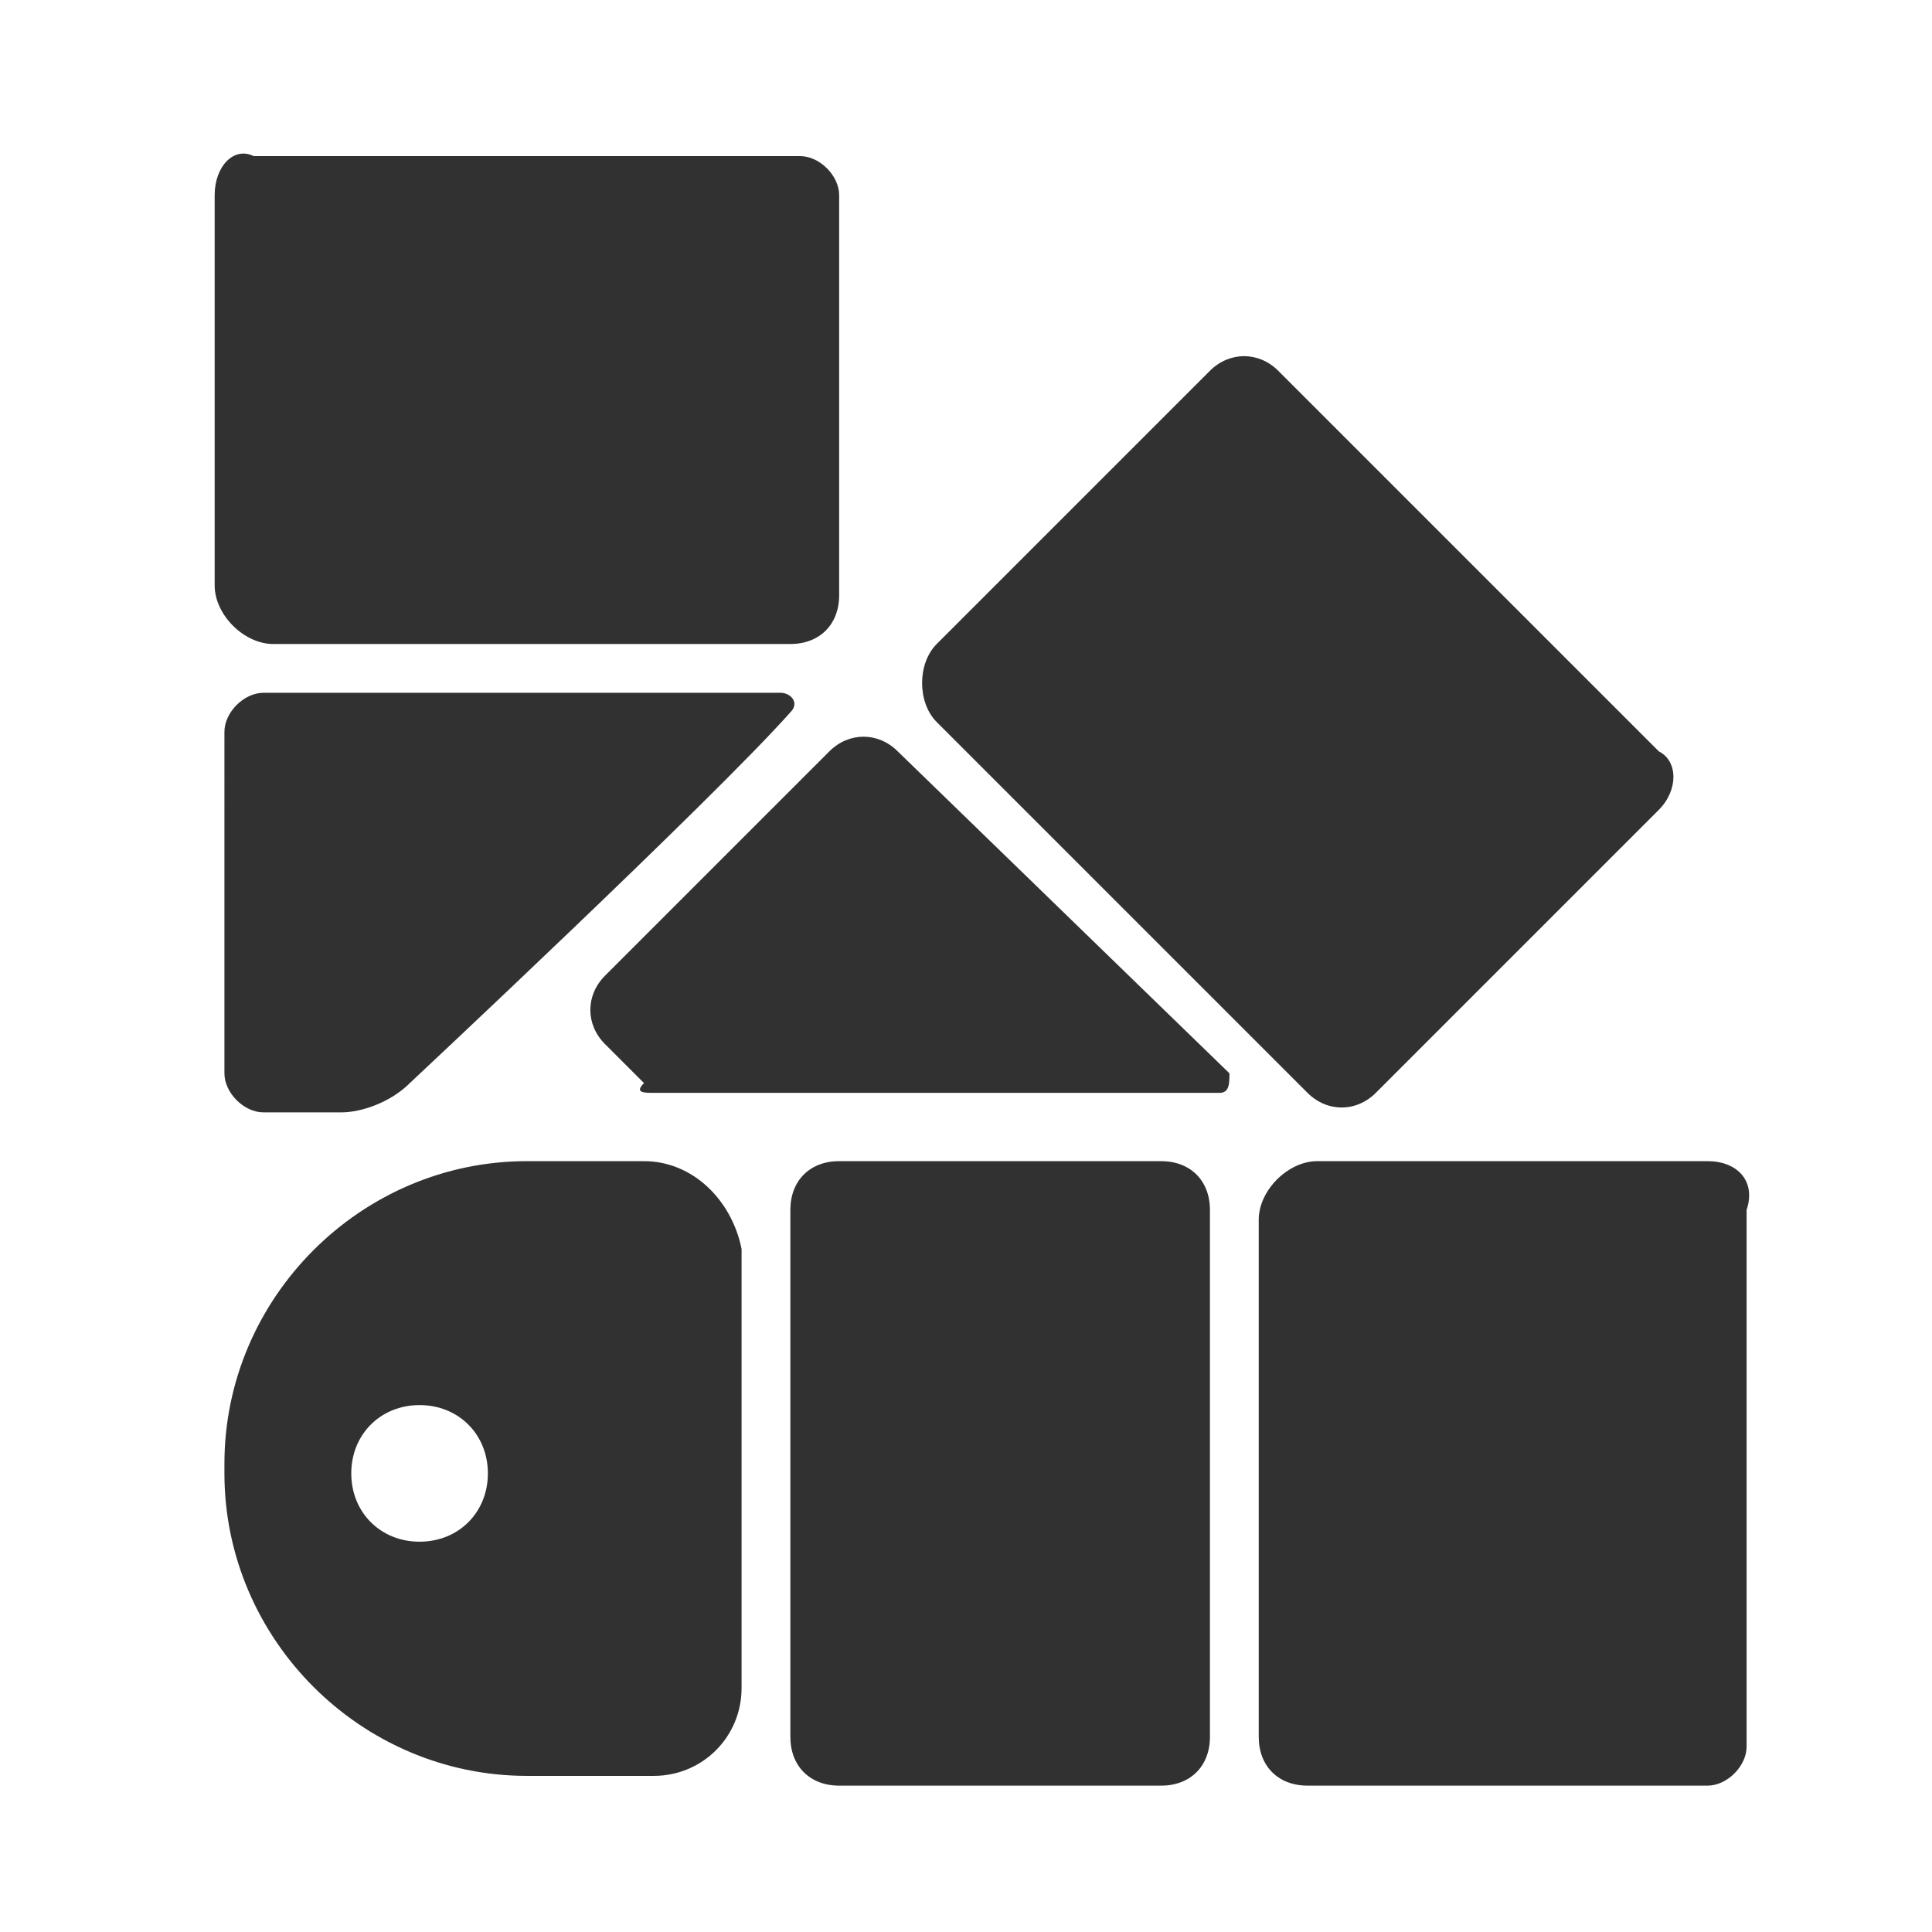
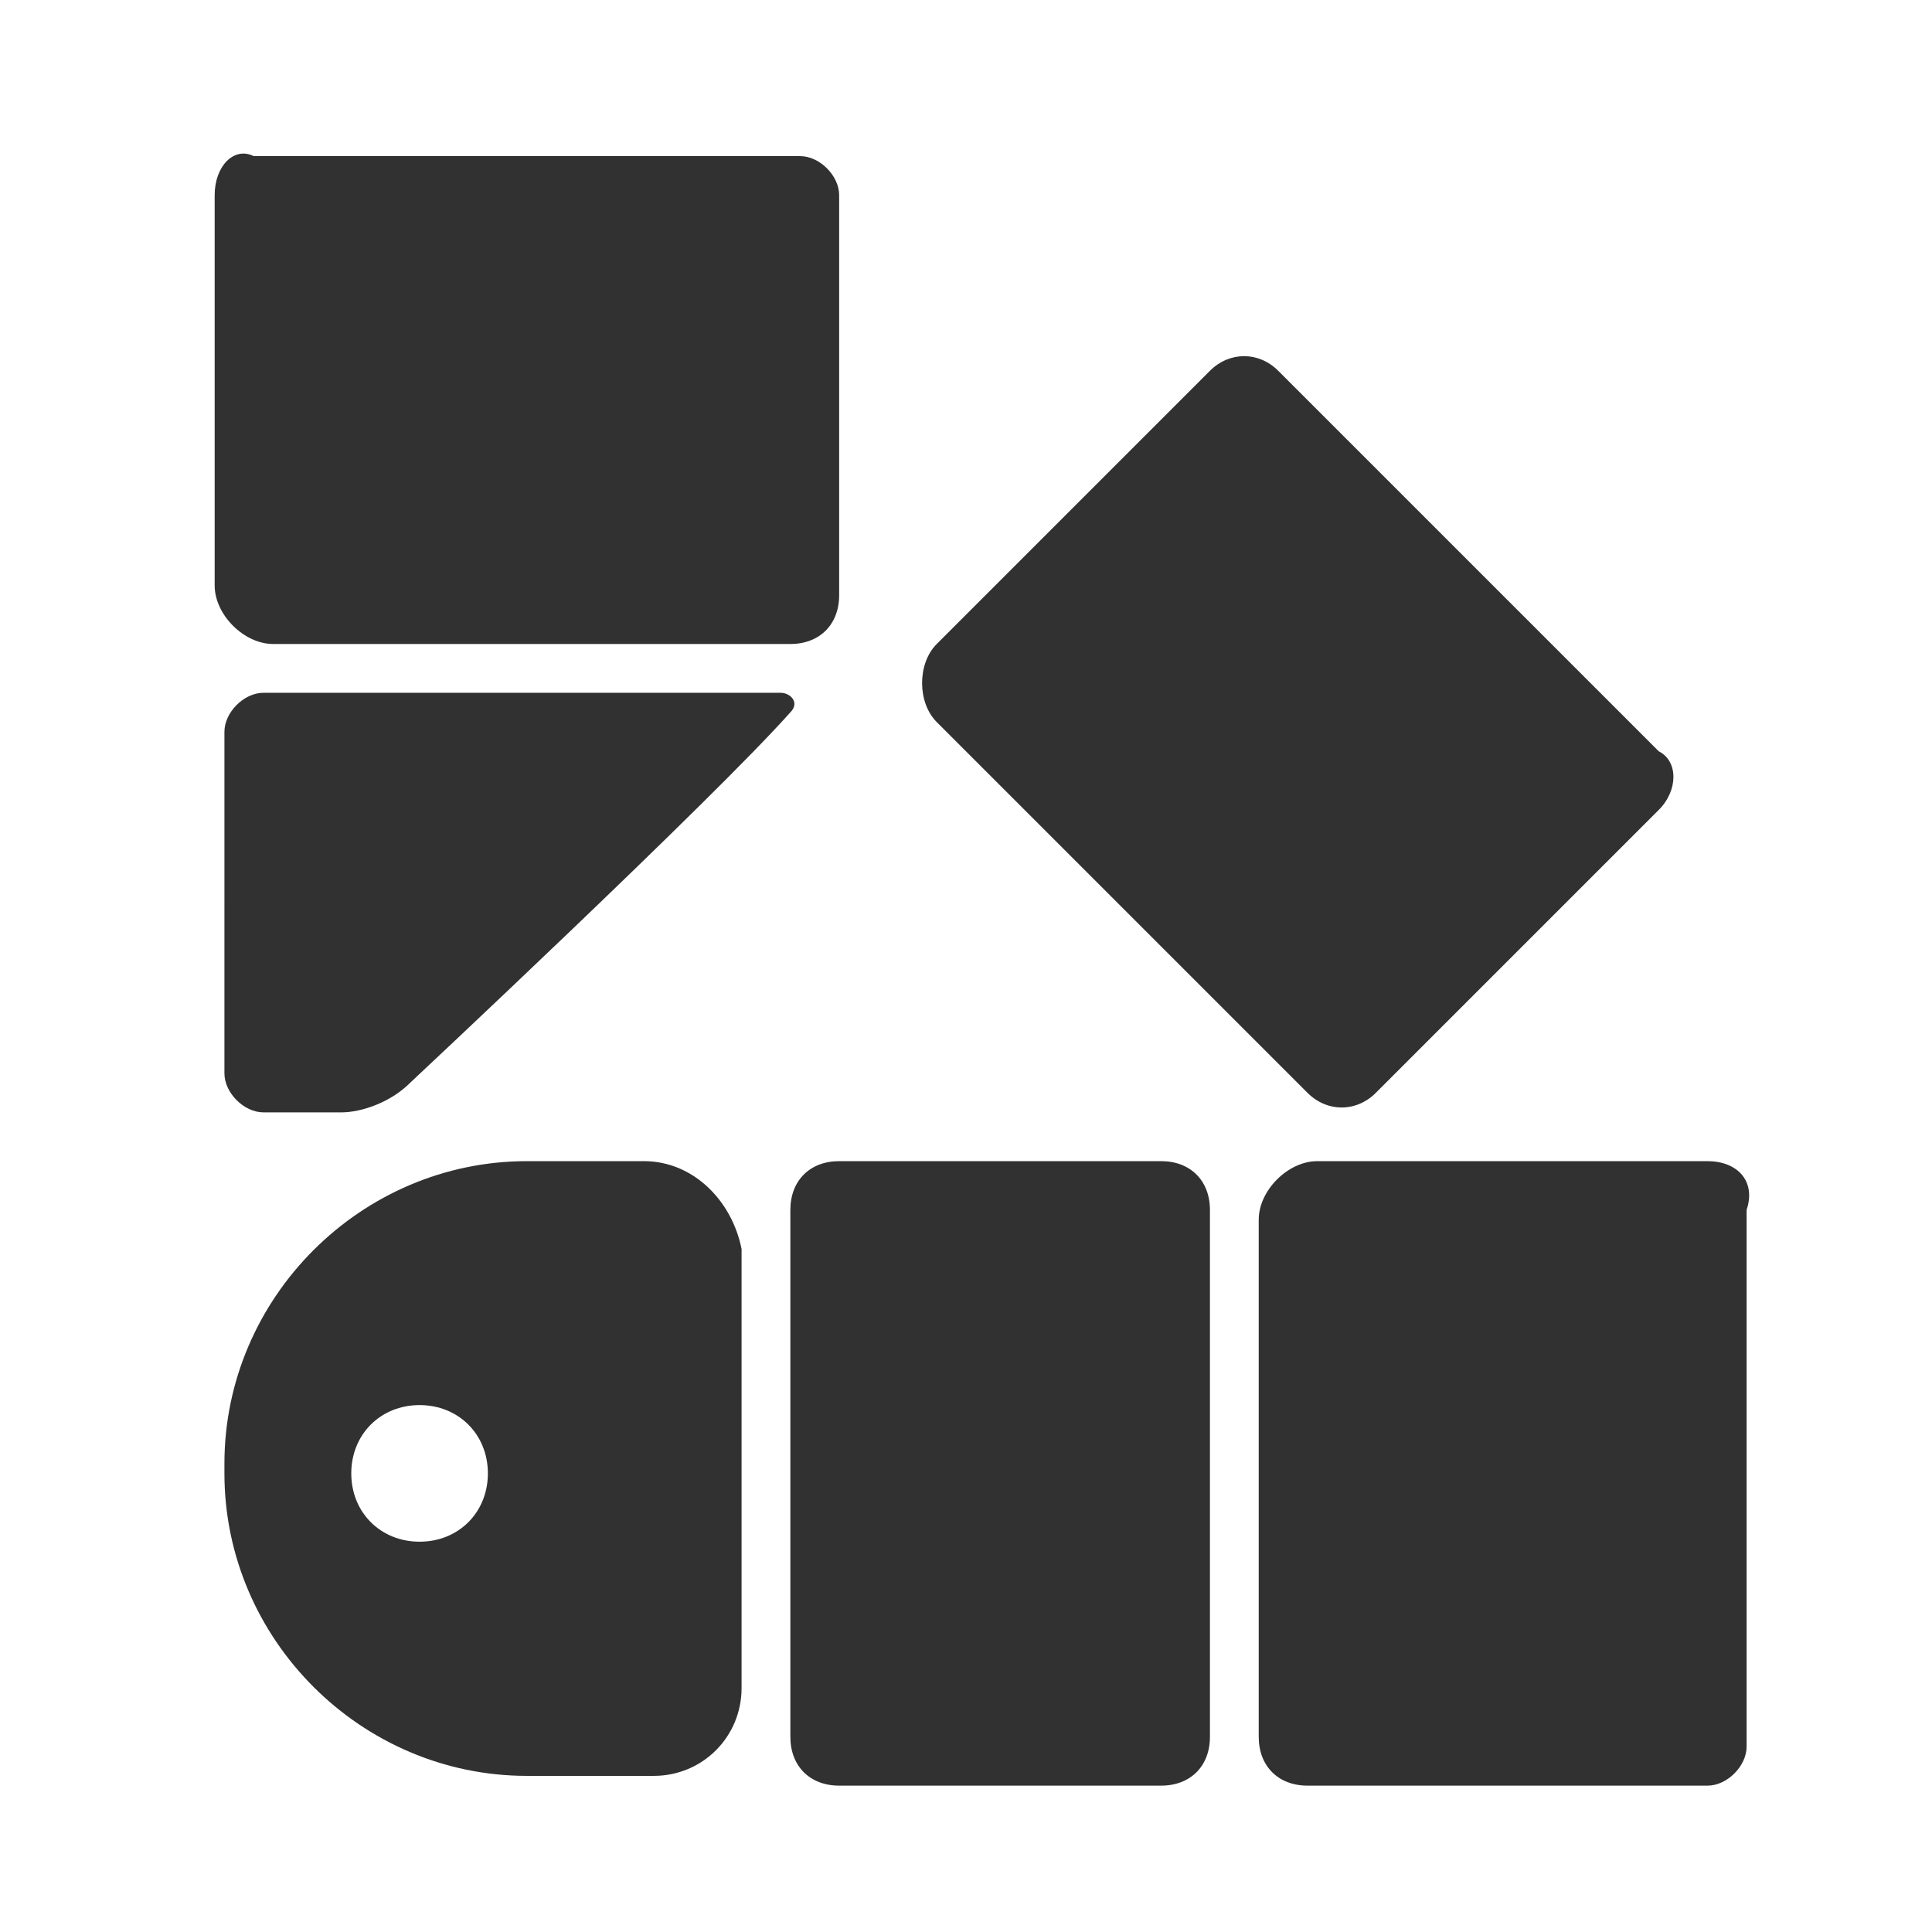
<svg xmlns="http://www.w3.org/2000/svg" version="1.1" id="Layer_1" x="0px" y="0px" viewBox="0 0 19.8 19.8" style="enable-background:new 0 0 19.8 19.8;" xml:space="preserve">
  <style type="text/css">
	.st0{fill:#313132;}
</style>
  <g>
    <g>
      <path class="st0" d="M17.5,11.9h-4c-0.3,0-0.6,0.3-0.6,0.6v5.3c0,0.3,0.2,0.5,0.5,0.5h4.1c0.2,0,0.4-0.2,0.4-0.4v-5.5    C18,12.1,17.8,11.9,17.5,11.9z" />
      <path class="st0" d="M8.1,12.4v5.4c0,0.3,0.2,0.5,0.5,0.5h3.3c0.3,0,0.5-0.2,0.5-0.5v-5.4c0-0.3-0.2-0.5-0.5-0.5H8.6    C8.3,11.9,8.1,12.1,8.1,12.4z" />
      <path class="st0" d="M6.6,11.9H5.4c-1.7,0-3.1,1.4-3.1,3.1v0.1c0,1.7,1.4,3.1,3.1,3.1h1.3c0.5,0,0.9-0.4,0.9-0.9v-4.5    C7.5,12.3,7.1,11.9,6.6,11.9z M4.3,15.8c-0.4,0-0.7-0.3-0.7-0.7s0.3-0.7,0.7-0.7S5,14.7,5,15.1S4.7,15.8,4.3,15.8z" />
      <path class="st0" d="M12.4,3.8L9.6,6.6c-0.2,0.2-0.2,0.6,0,0.8l3.8,3.8c0.2,0.2,0.5,0.2,0.7,0l2.9-2.9c0.2-0.2,0.2-0.5,0-0.6    l-3.9-3.9C12.9,3.6,12.6,3.6,12.4,3.8z" />
-       <path class="st0" d="M6.7,11.2h5.8c0.1,0,0.1-0.1,0.1-0.2L9.2,7.7C9,7.5,8.7,7.5,8.5,7.7l-2.3,2.3c-0.2,0.2-0.2,0.5,0,0.7l0.4,0.4    C6.5,11.2,6.6,11.2,6.7,11.2z" />
      <path class="st0" d="M2.2,2v4c0,0.3,0.3,0.6,0.6,0.6h5.3c0.3,0,0.5-0.2,0.5-0.5V2c0-0.2-0.2-0.4-0.4-0.4H2.6    C2.4,1.5,2.2,1.7,2.2,2z" />
      <path class="st0" d="M4.2,11.1c0,0,3.1-2.9,3.9-3.8c0.1-0.1,0-0.2-0.1-0.2l-5.3,0c-0.2,0-0.4,0.2-0.4,0.4V11    c0,0.2,0.2,0.4,0.4,0.4h0.8C3.7,11.4,4,11.3,4.2,11.1z" />
    </g>
  </g>
</svg>